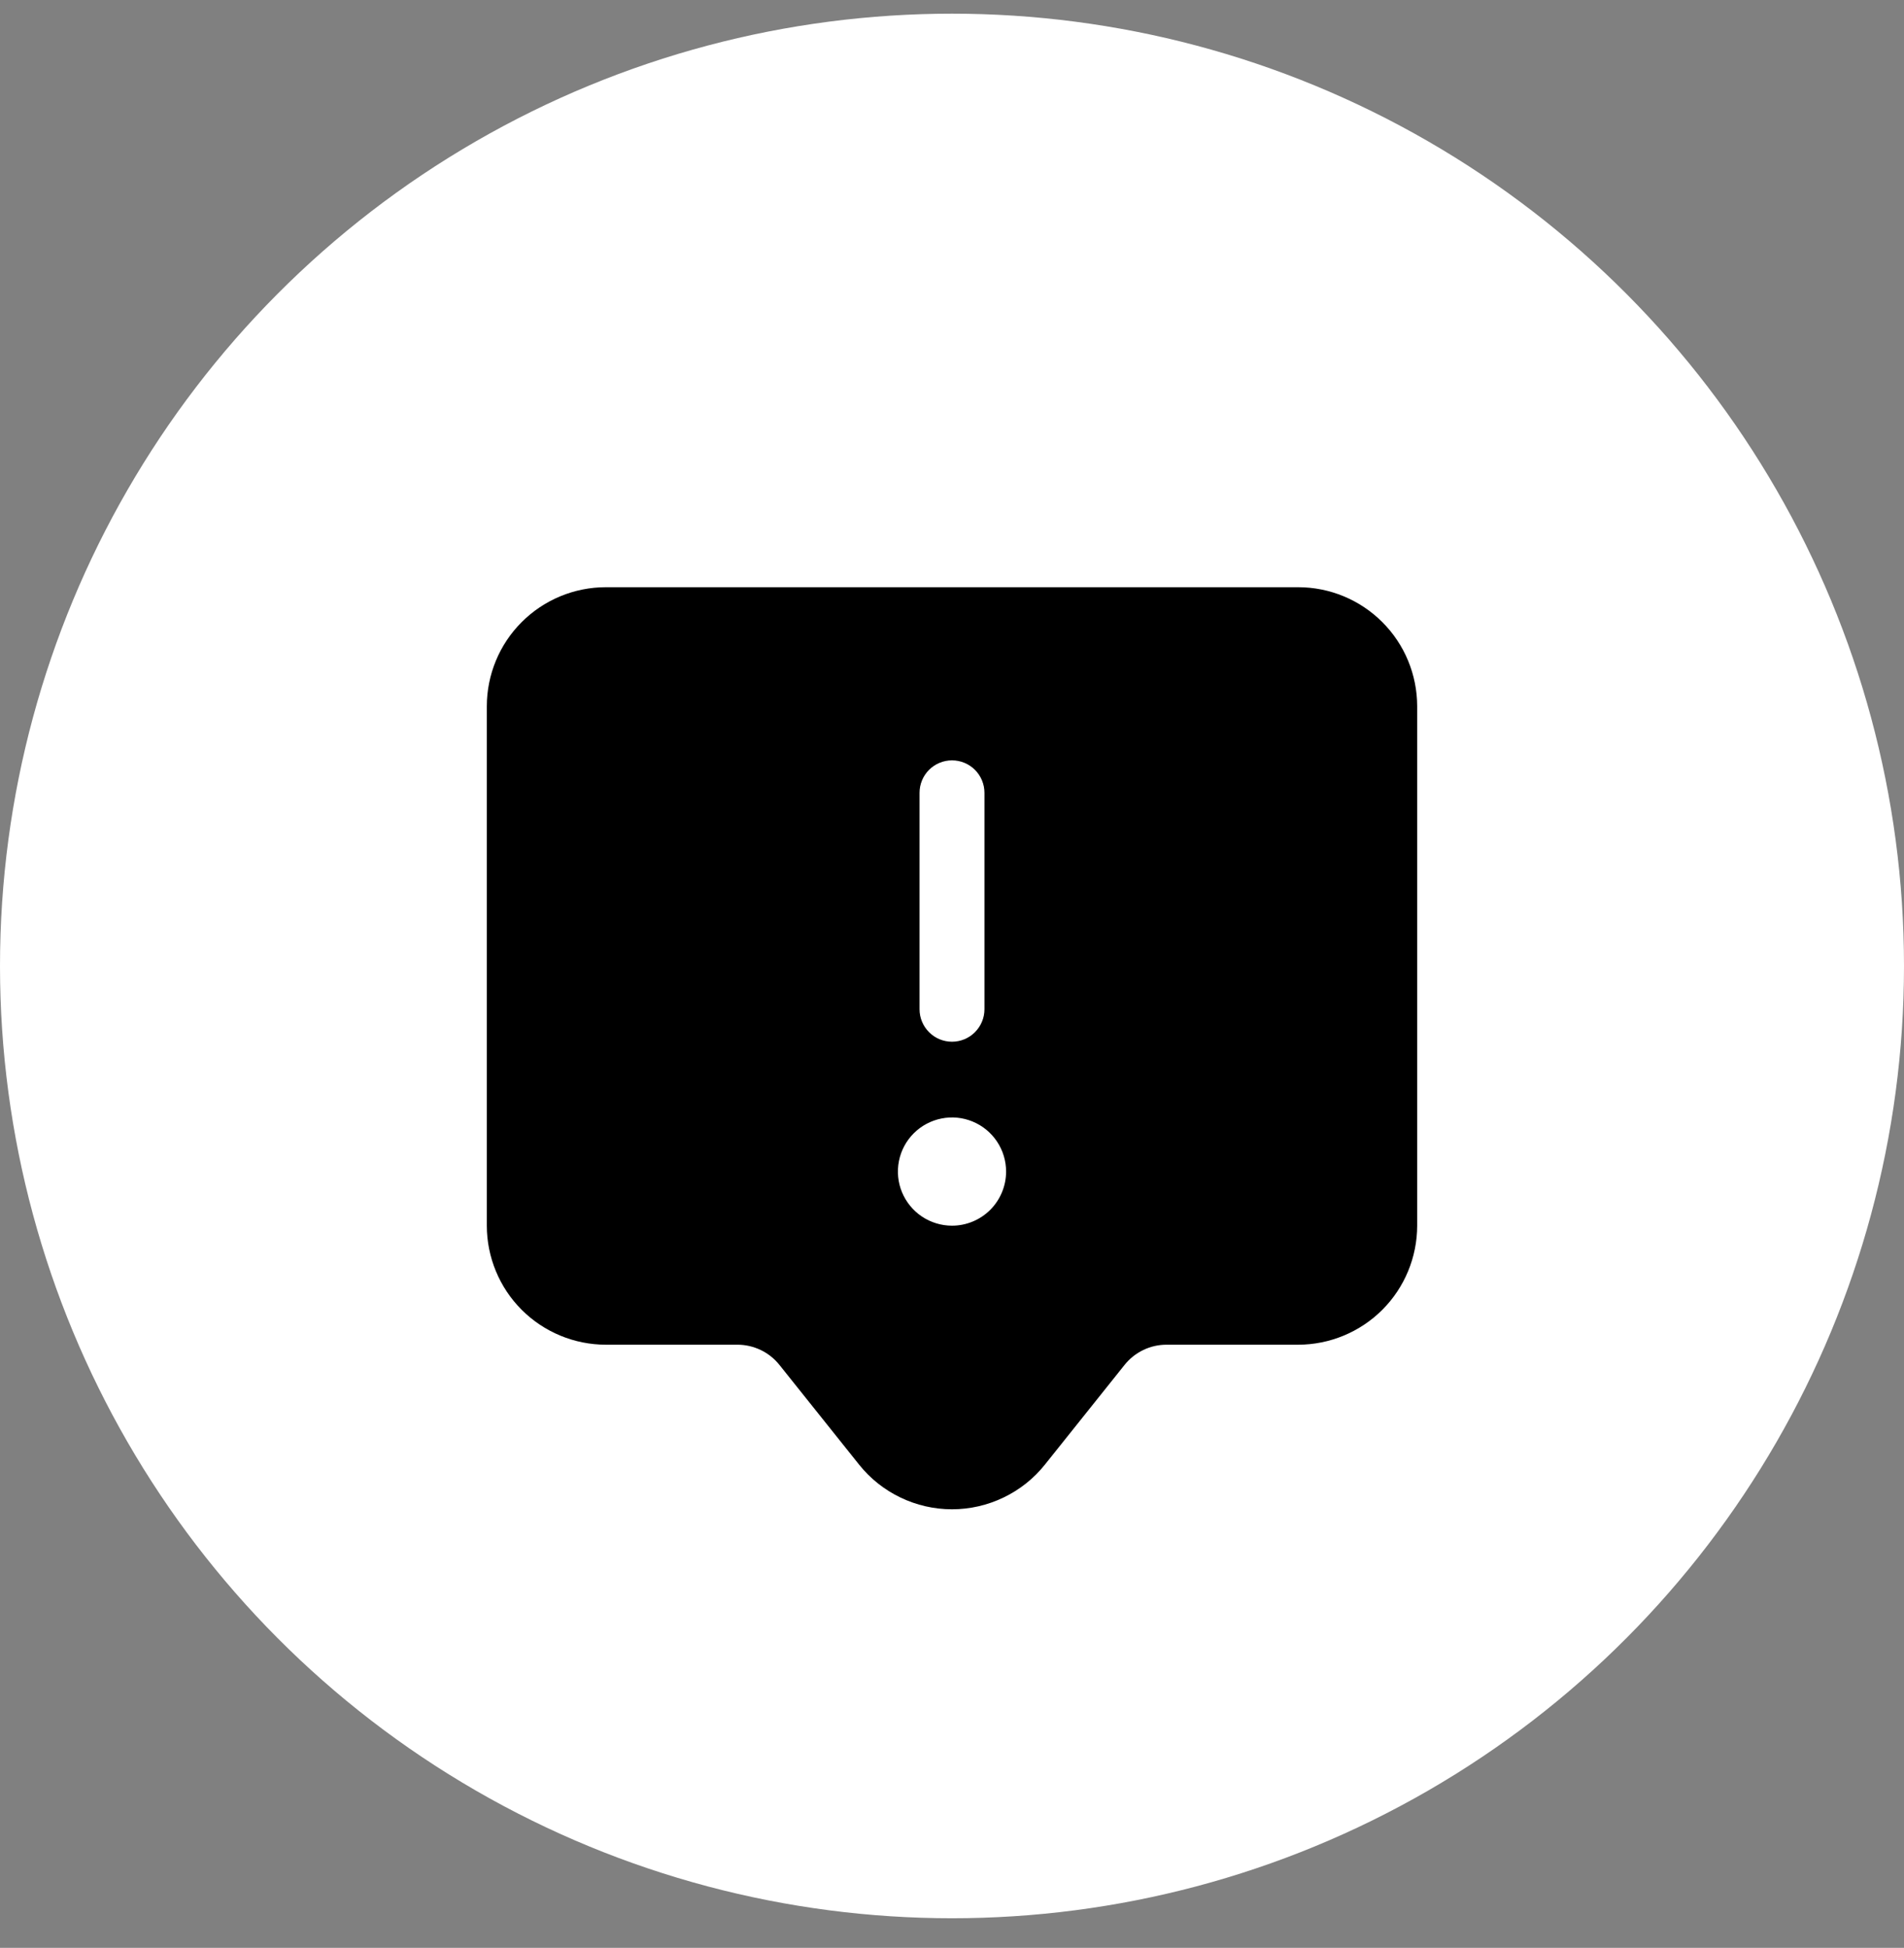
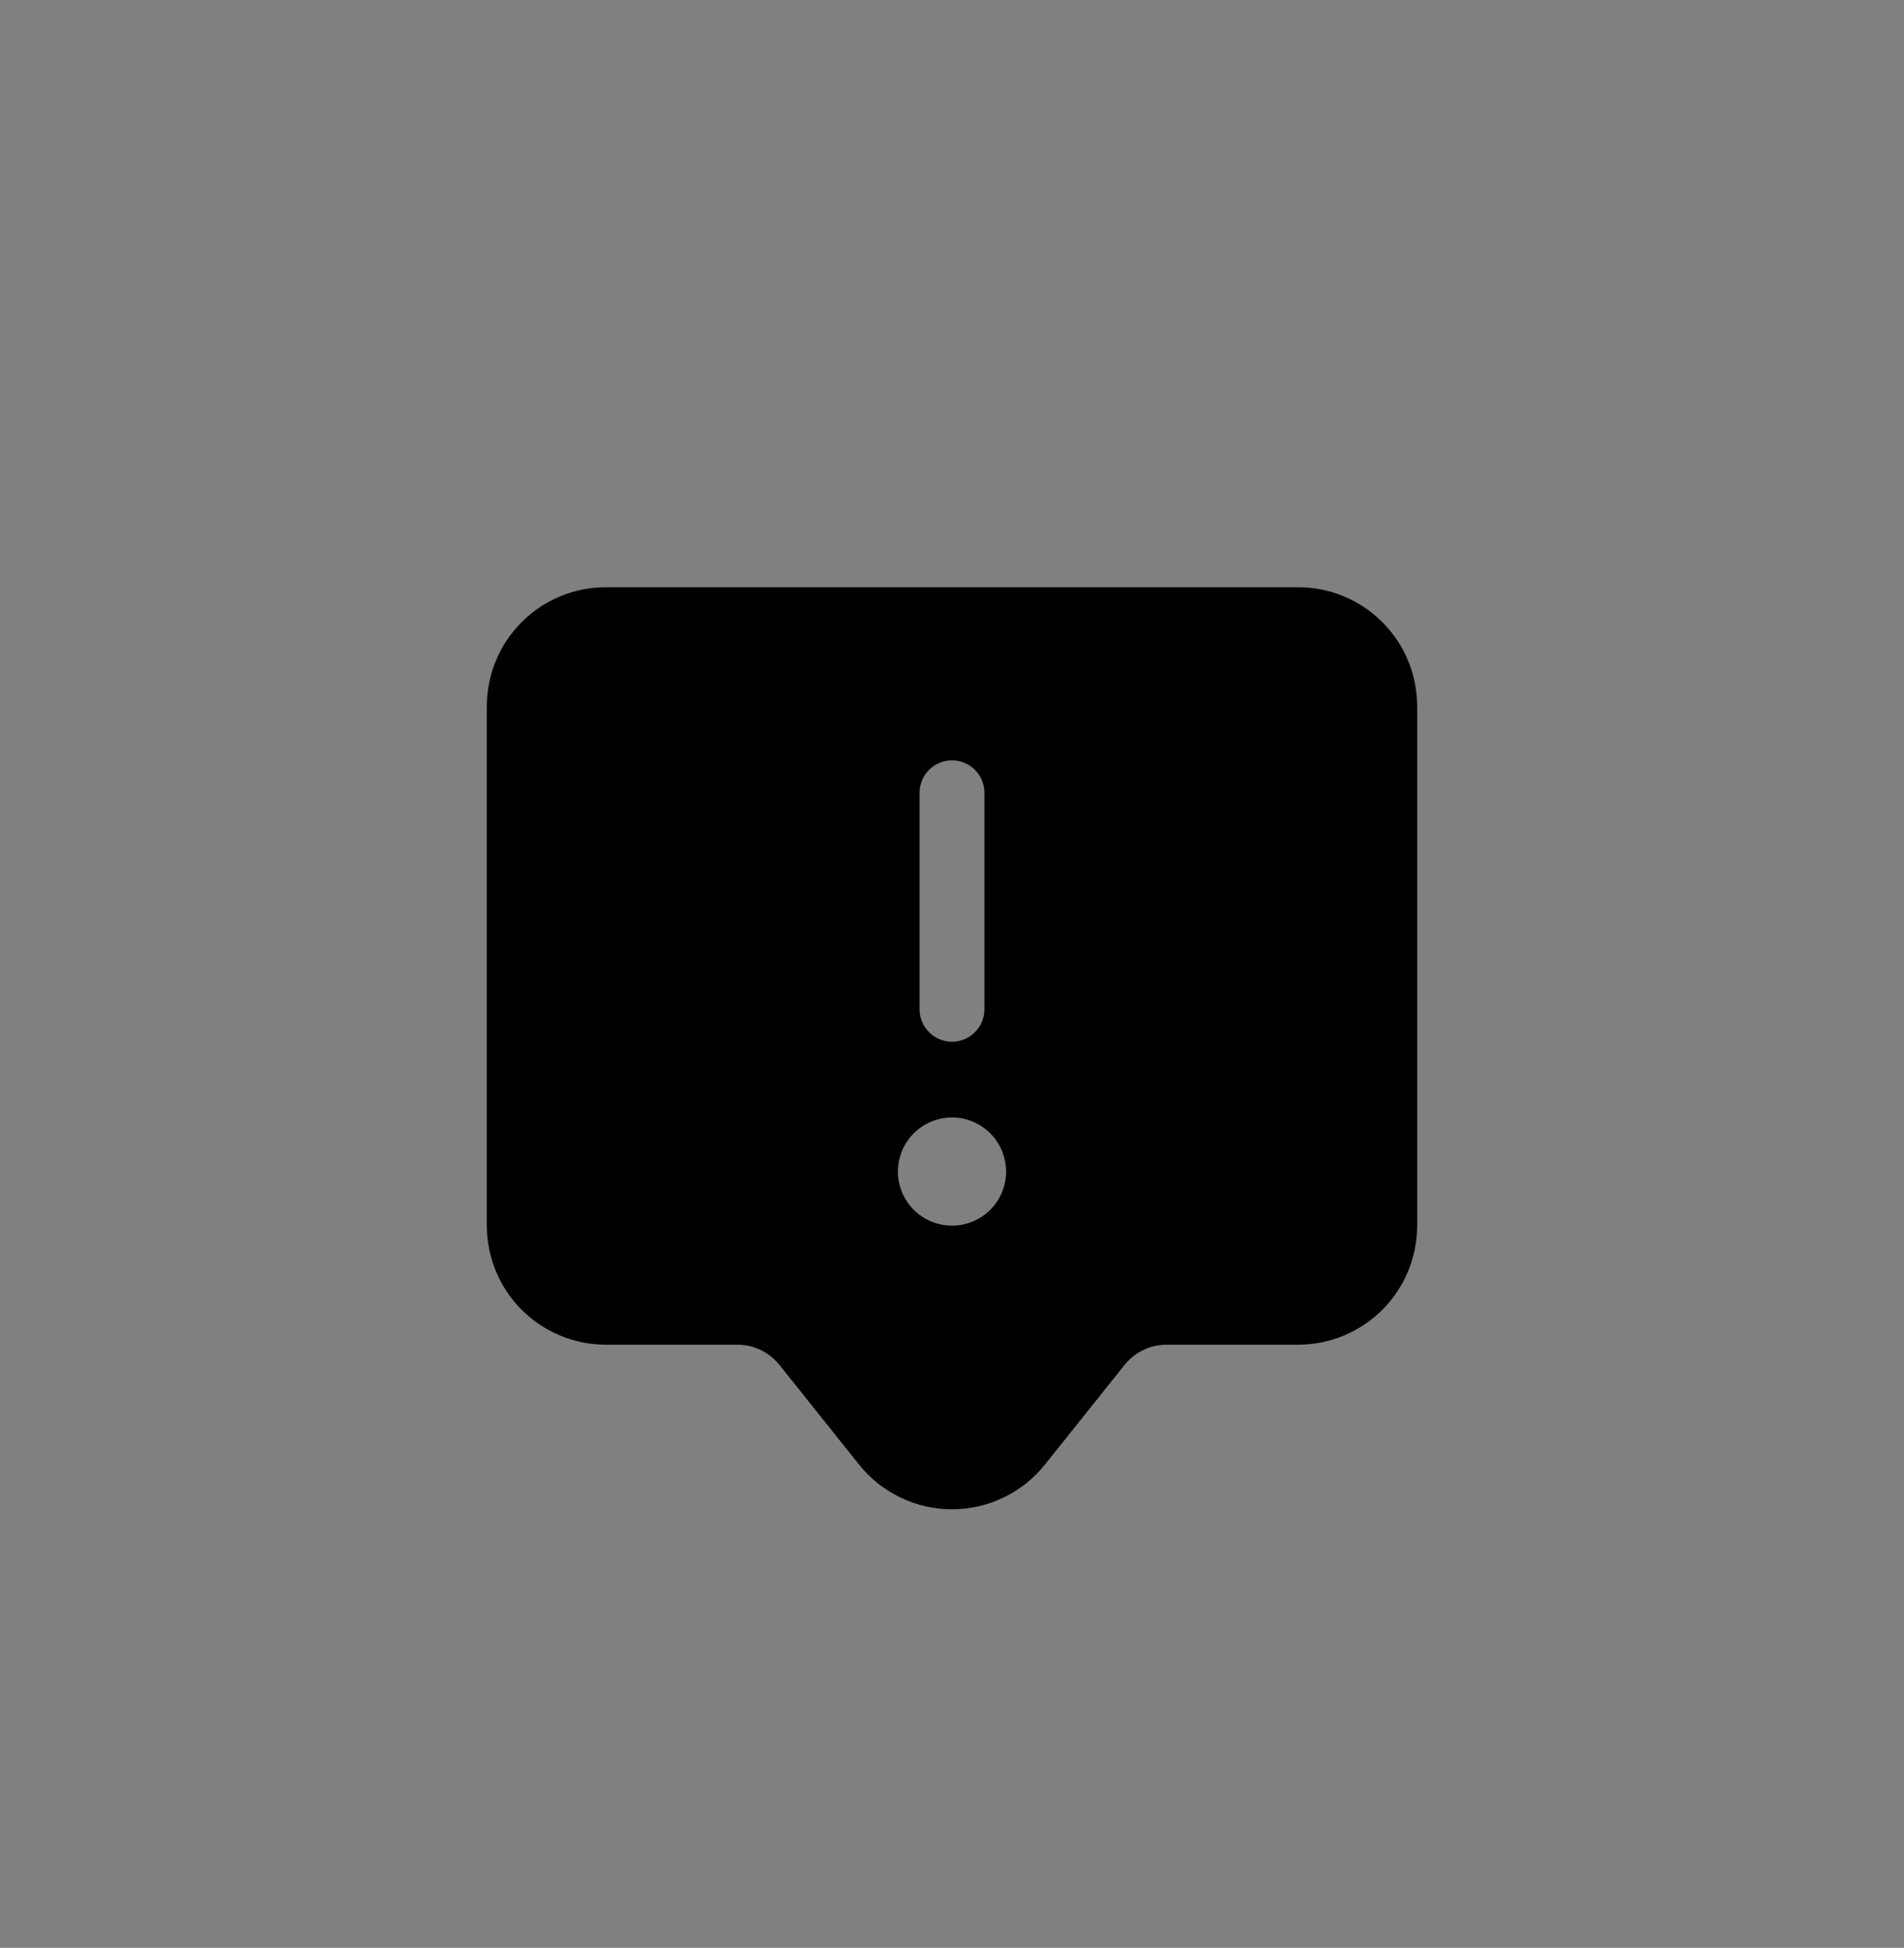
<svg xmlns="http://www.w3.org/2000/svg" width="44" height="45" viewBox="0 0 44 45" fill="none">
  <rect x="0" y="0" width="44" height="45" fill="#808080" stroke="none" />
-   <circle cx="22" cy="22.316" r="22" fill="white" />
-   <path d="M30 13.566H14C13.271 13.566 12.572 13.856 12.056 14.372C11.54 14.887 11.251 15.586 11.25 16.316V28.316C11.251 29.045 11.54 29.744 12.056 30.26C12.572 30.775 13.271 31.065 14 31.066H17.039C17.227 31.065 17.412 31.108 17.581 31.189C17.75 31.27 17.898 31.389 18.015 31.536L19.853 33.836C20.11 34.158 20.437 34.418 20.809 34.596C21.18 34.775 21.588 34.868 22 34.868C22.412 34.868 22.82 34.775 23.191 34.596C23.563 34.418 23.89 34.158 24.147 33.836L25.985 31.536C26.102 31.389 26.25 31.27 26.419 31.189C26.588 31.107 26.773 31.065 26.961 31.066H30C30.729 31.065 31.428 30.775 31.944 30.26C32.46 29.744 32.749 29.045 32.75 28.316V16.316C32.749 15.586 32.46 14.887 31.944 14.372C31.428 13.856 30.729 13.566 30 13.566ZM21.25 18.316C21.25 18.117 21.329 17.926 21.47 17.785C21.61 17.645 21.801 17.566 22 17.566C22.199 17.566 22.39 17.645 22.53 17.785C22.671 17.926 22.75 18.117 22.75 18.316V23.316C22.75 23.515 22.671 23.705 22.53 23.846C22.39 23.987 22.199 24.066 22 24.066C21.801 24.066 21.61 23.987 21.47 23.846C21.329 23.705 21.25 23.515 21.25 23.316V18.316ZM22 28.316C21.753 28.316 21.511 28.242 21.305 28.105C21.1 27.968 20.94 27.772 20.845 27.544C20.75 27.316 20.726 27.064 20.774 26.822C20.822 26.579 20.941 26.357 21.116 26.182C21.291 26.007 21.514 25.888 21.756 25.84C21.999 25.791 22.25 25.816 22.478 25.911C22.707 26.005 22.902 26.166 23.039 26.371C23.177 26.577 23.25 26.818 23.25 27.066C23.25 27.397 23.118 27.715 22.884 27.95C22.649 28.184 22.331 28.316 22 28.316Z" fill="black" />
+   <path d="M30 13.566H14C13.271 13.566 12.572 13.856 12.056 14.372C11.54 14.887 11.251 15.586 11.25 16.316V28.316C11.251 29.045 11.54 29.744 12.056 30.26C12.572 30.775 13.271 31.065 14 31.066H17.039C17.227 31.065 17.412 31.108 17.581 31.189C17.75 31.27 17.898 31.389 18.015 31.536L19.853 33.836C20.11 34.158 20.437 34.418 20.809 34.596C21.18 34.775 21.588 34.868 22 34.868C22.412 34.868 22.82 34.775 23.191 34.596C23.563 34.418 23.89 34.158 24.147 33.836L25.985 31.536C26.102 31.389 26.25 31.27 26.419 31.189C26.588 31.107 26.773 31.065 26.961 31.066H30C30.729 31.065 31.428 30.775 31.944 30.26C32.46 29.744 32.749 29.045 32.75 28.316V16.316C32.749 15.586 32.46 14.887 31.944 14.372C31.428 13.856 30.729 13.566 30 13.566ZM21.25 18.316C21.25 18.117 21.329 17.926 21.47 17.785C21.61 17.645 21.801 17.566 22 17.566C22.199 17.566 22.39 17.645 22.53 17.785C22.671 17.926 22.75 18.117 22.75 18.316V23.316C22.75 23.515 22.671 23.705 22.53 23.846C22.39 23.987 22.199 24.066 22 24.066C21.801 24.066 21.61 23.987 21.47 23.846C21.329 23.705 21.25 23.515 21.25 23.316ZM22 28.316C21.753 28.316 21.511 28.242 21.305 28.105C21.1 27.968 20.94 27.772 20.845 27.544C20.75 27.316 20.726 27.064 20.774 26.822C20.822 26.579 20.941 26.357 21.116 26.182C21.291 26.007 21.514 25.888 21.756 25.84C21.999 25.791 22.25 25.816 22.478 25.911C22.707 26.005 22.902 26.166 23.039 26.371C23.177 26.577 23.25 26.818 23.25 27.066C23.25 27.397 23.118 27.715 22.884 27.95C22.649 28.184 22.331 28.316 22 28.316Z" fill="black" />
</svg>